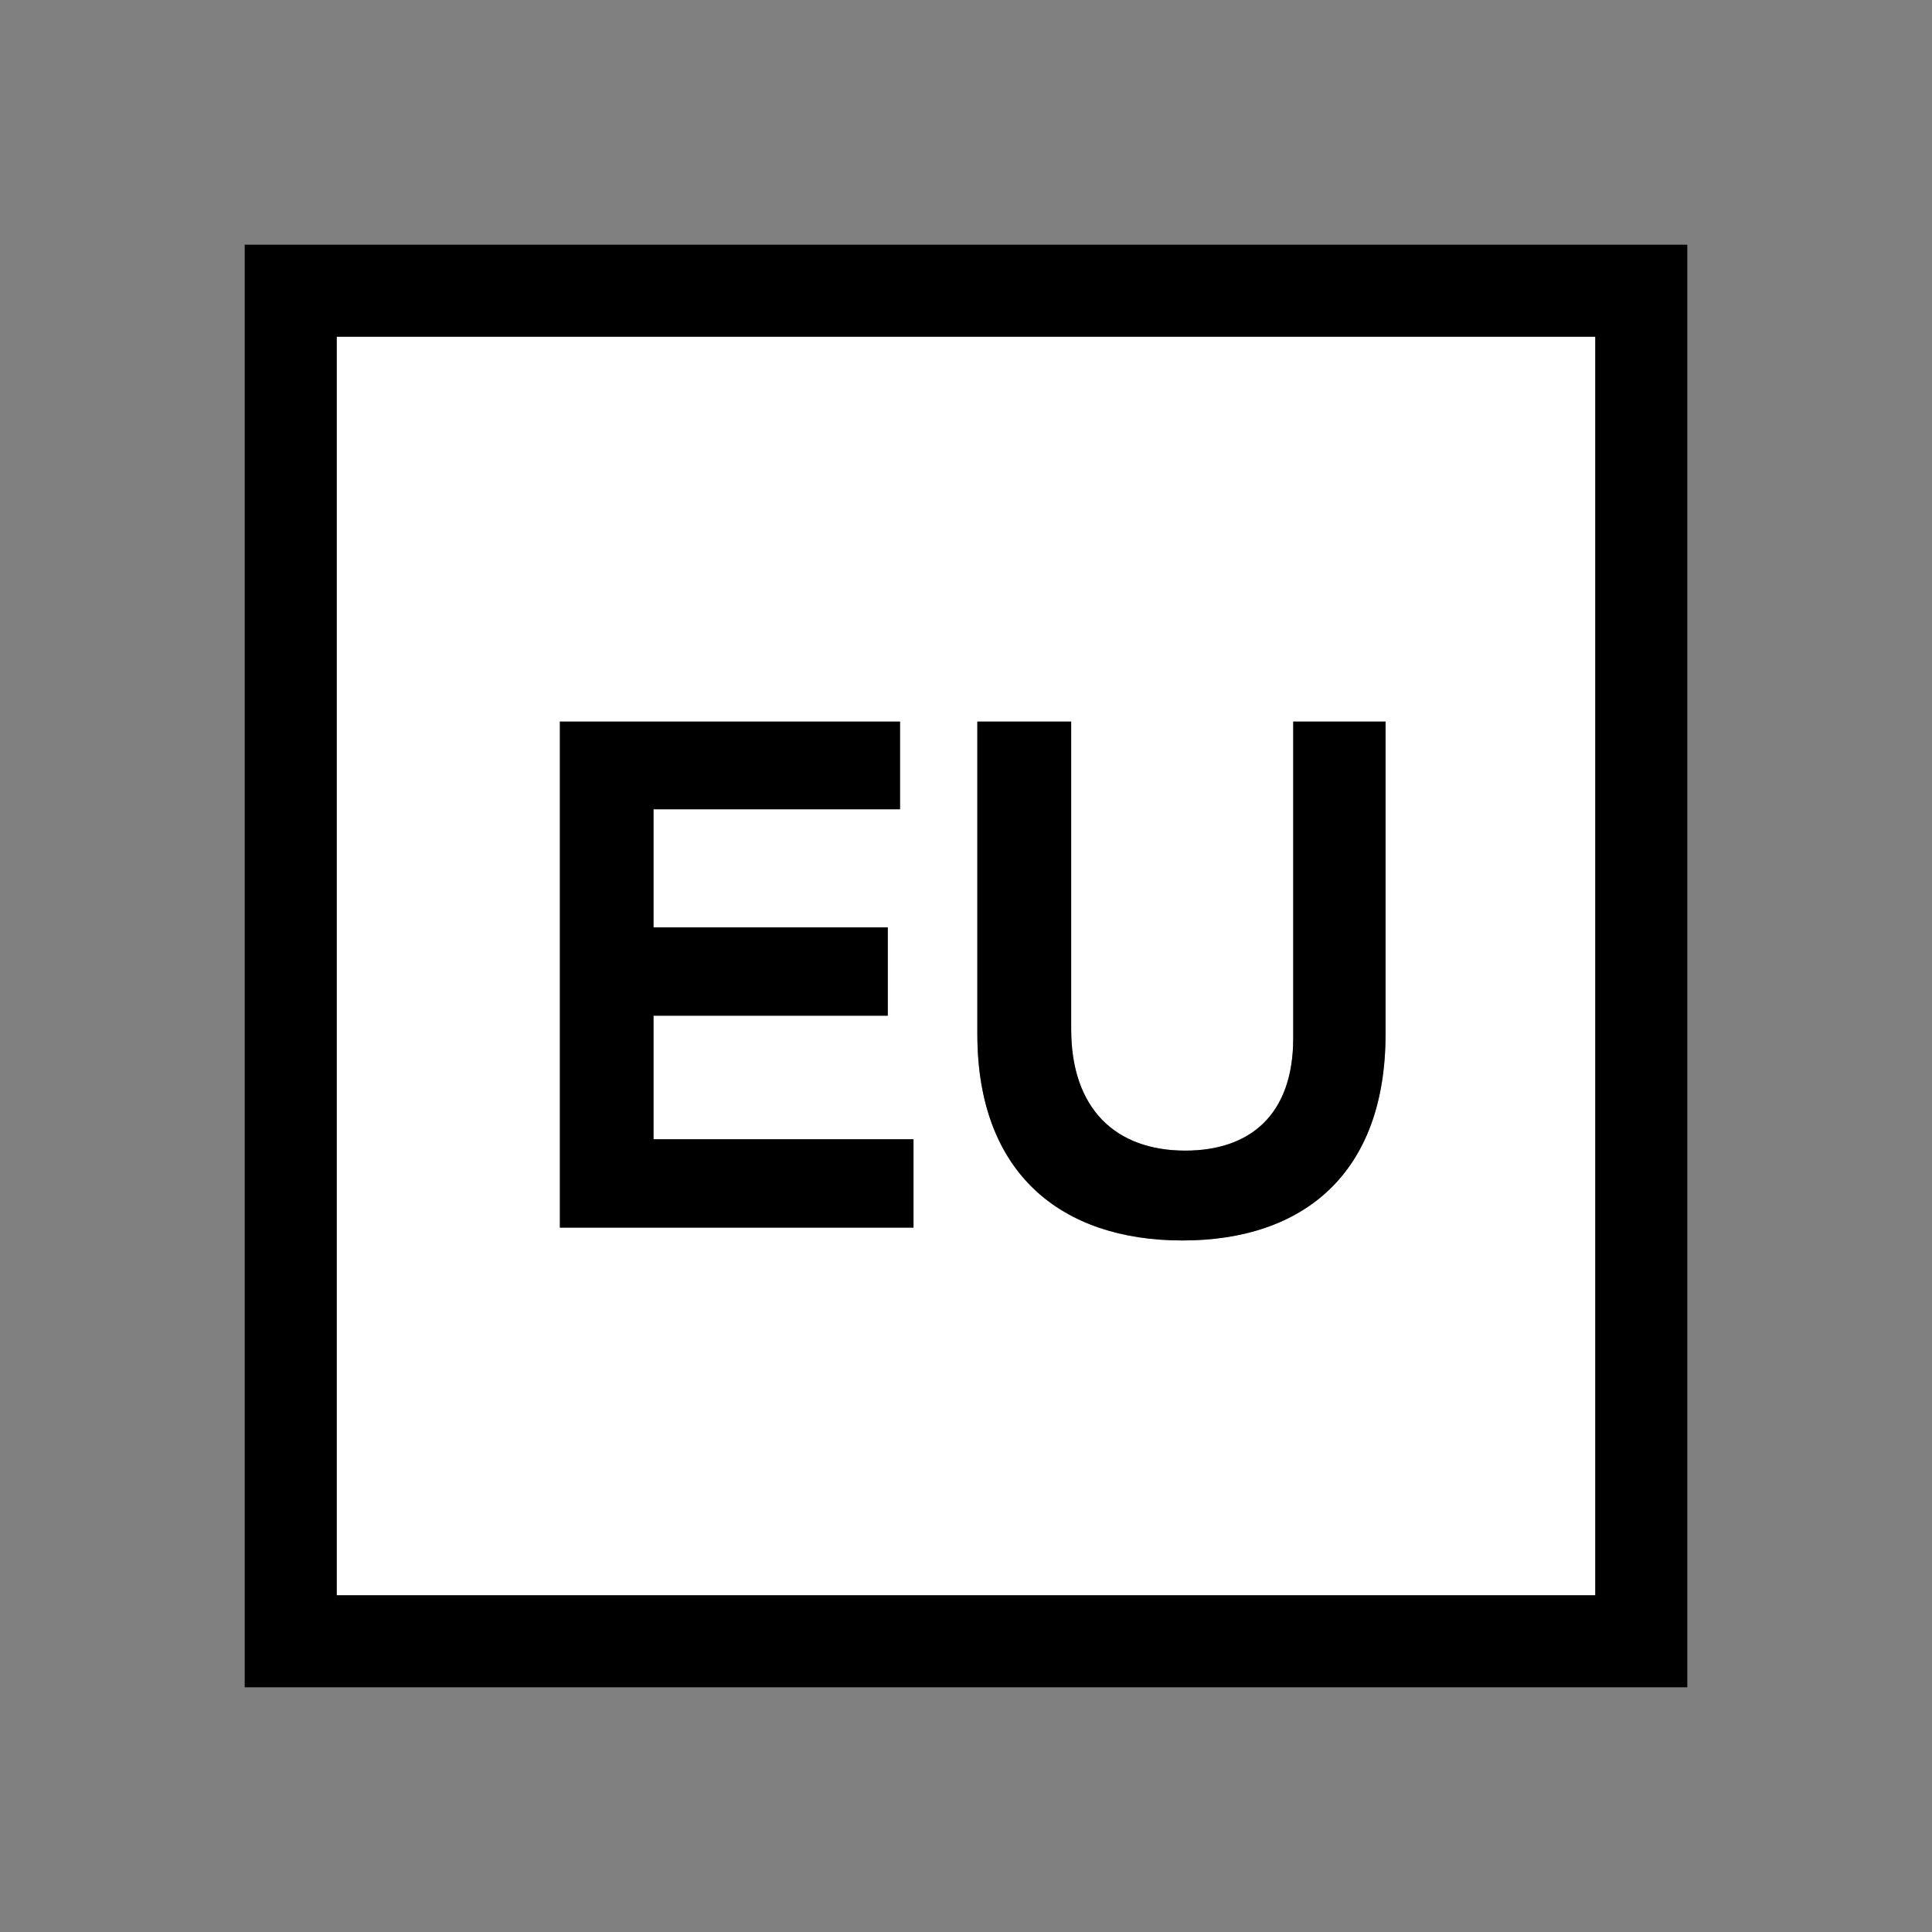
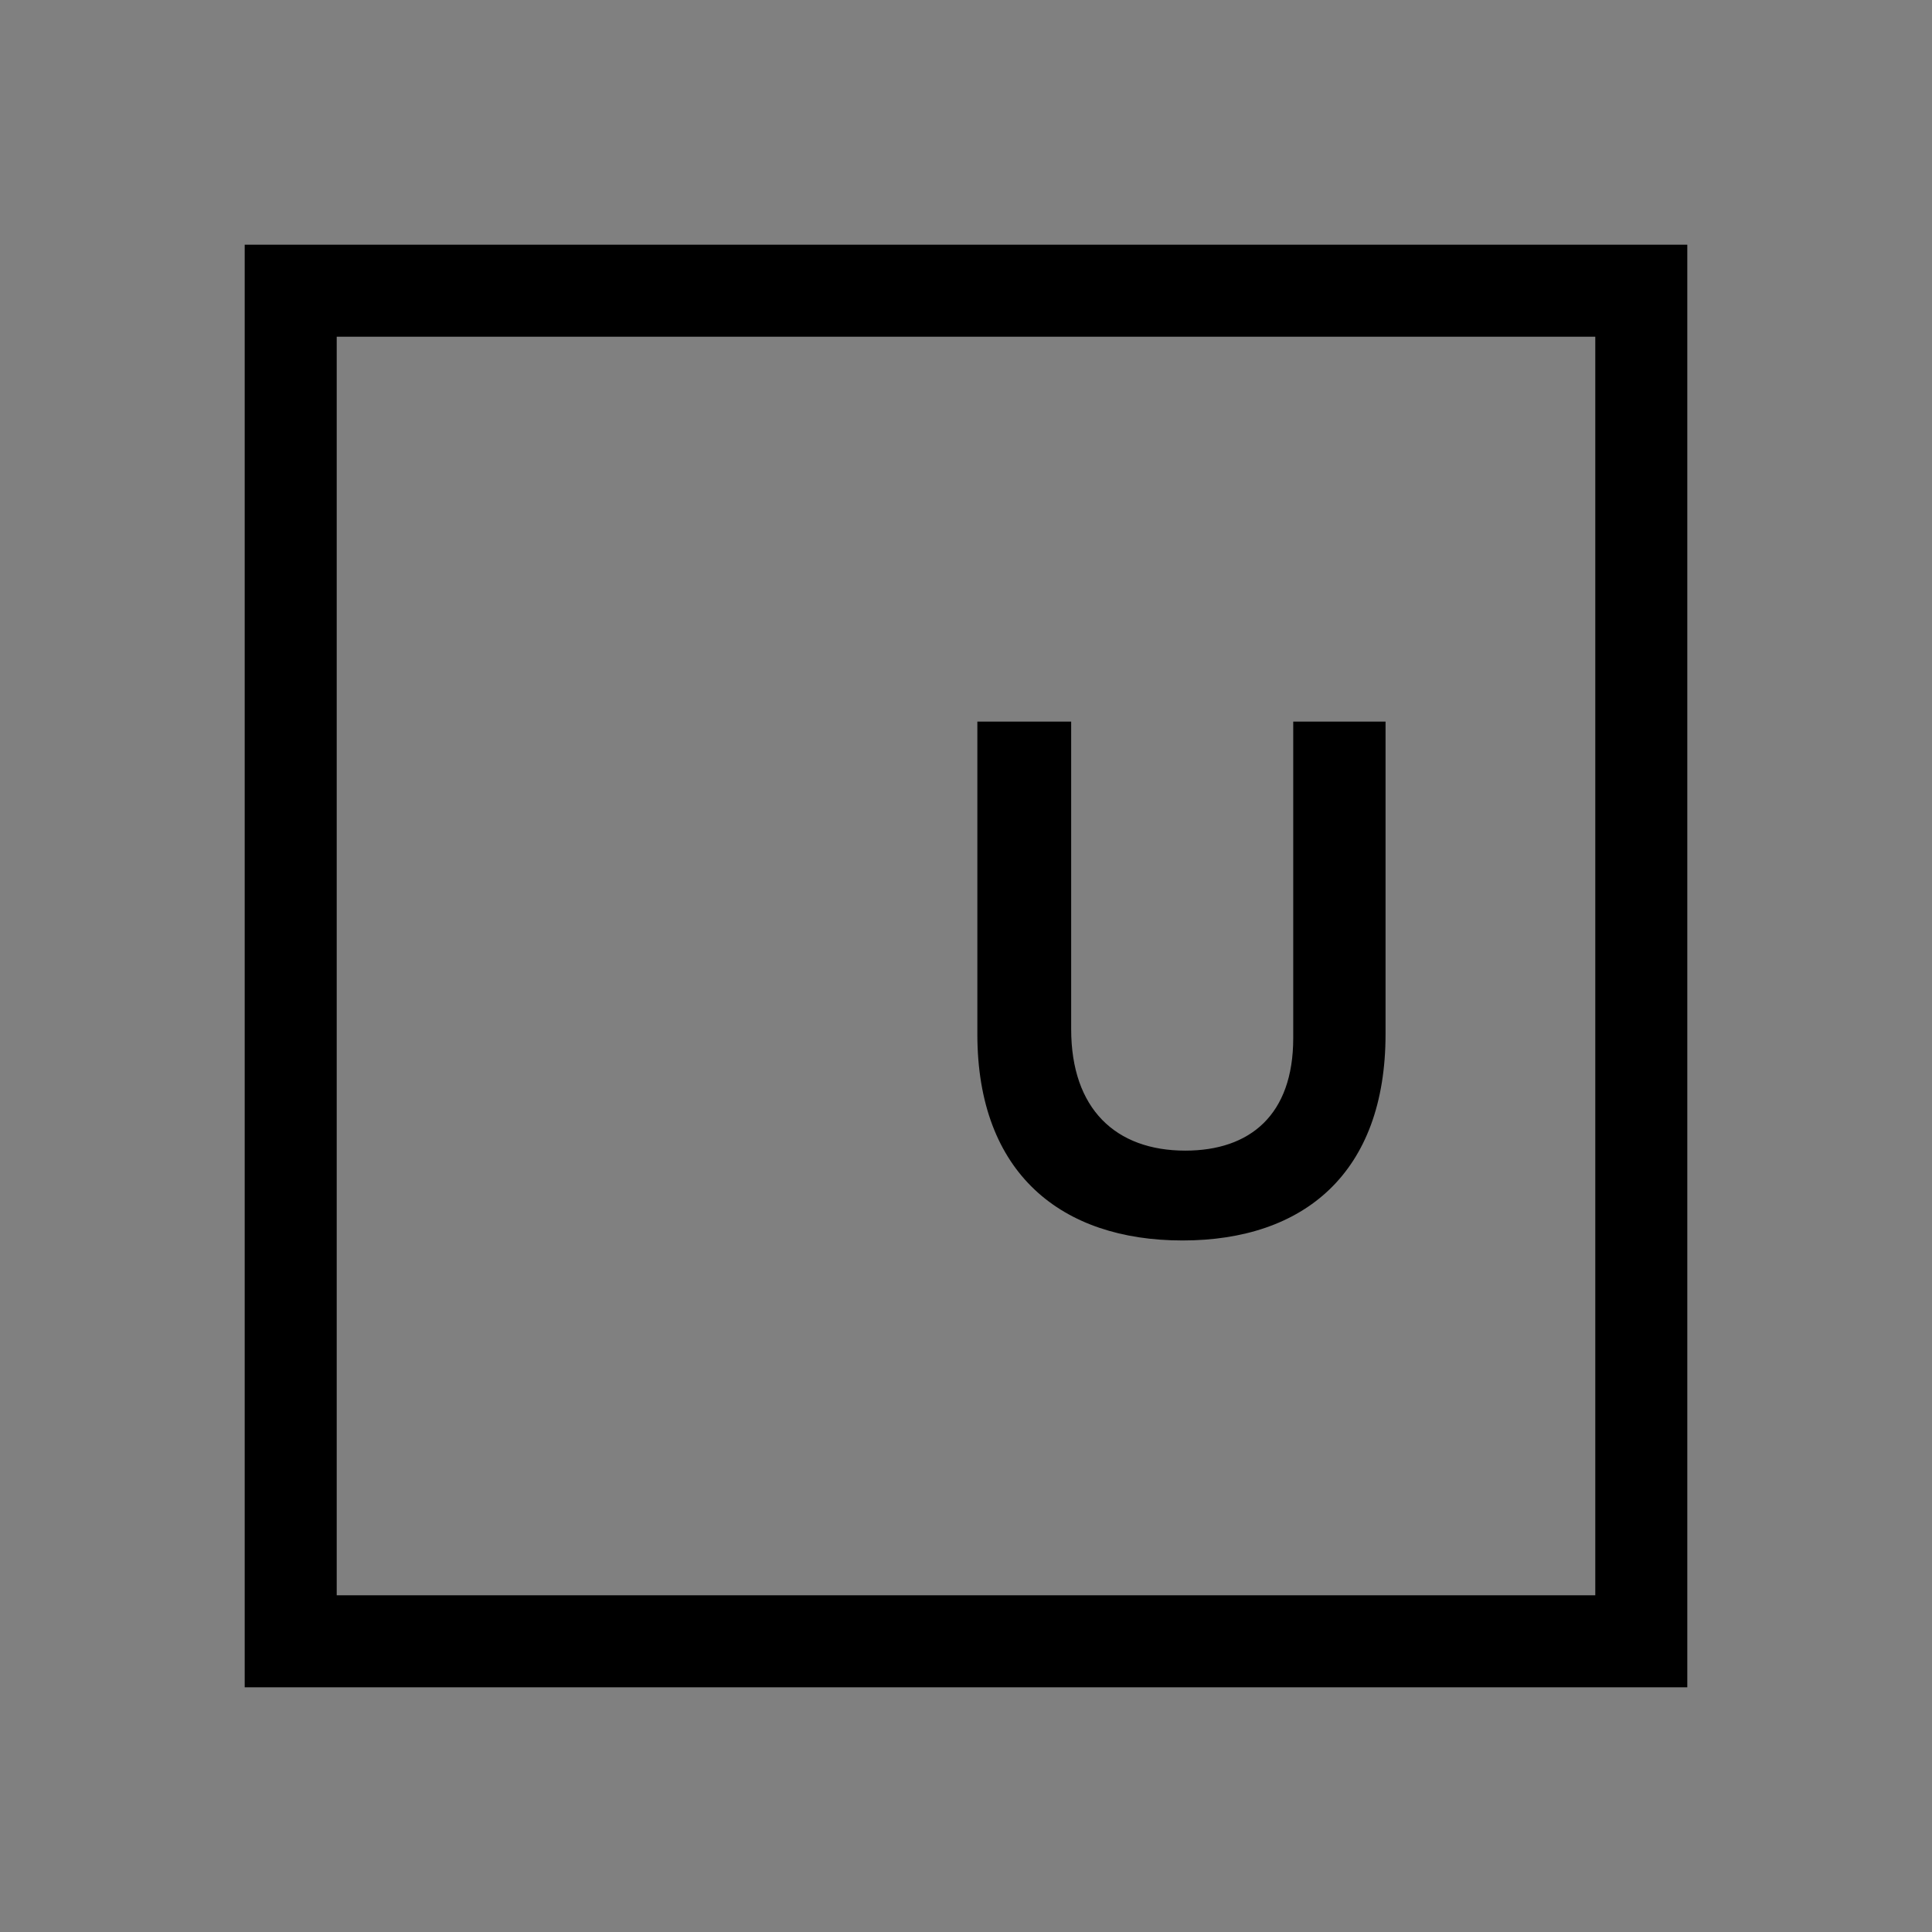
<svg xmlns="http://www.w3.org/2000/svg" width="32" height="32" viewBox="0 0 32 32" fill="none">
  <rect x="0" y="0" width="32" height="32" fill="#808080" stroke="none" />
  <g clip-path="url(#clip0_889_70944)">
-     <path d="M5.577 26.423H26.423V5.577H5.577V26.423ZM16.188 11.952H17.742V17.046C17.742 18.367 18.479 19.058 19.632 19.058C20.703 19.058 21.42 18.463 21.42 17.194V11.952H22.949V17.128C22.949 19.429 21.598 20.546 19.586 20.546C17.575 20.546 16.188 19.439 16.188 17.128V11.952ZM9.27 11.952H14.903V13.404H10.824V15.36H14.7V16.823H10.824V18.87H15.126V20.333H9.27V11.952Z" fill="white" />
    <path d="M4.053 4.053V27.947H27.947V4.053H4.053ZM26.423 26.423H5.577V5.577H26.423V26.423Z" fill="black" />
-     <path d="M15.131 18.87H10.824V16.823H14.705V15.36H10.824V13.404H14.908V11.952H9.275V20.333H15.131V18.87Z" fill="black" />
    <path d="M19.586 20.546C21.598 20.546 22.949 19.428 22.949 17.128V11.952H21.42V17.194C21.42 18.468 20.703 19.058 19.632 19.058C18.479 19.058 17.742 18.367 17.742 17.046V11.952H16.188V17.128C16.188 19.439 17.585 20.546 19.586 20.546Z" fill="black" />
  </g>
  <defs>
    <clipPath id="clip0_889_70944">
      <rect width="32" height="32" fill="white" />
    </clipPath>
  </defs>
</svg>